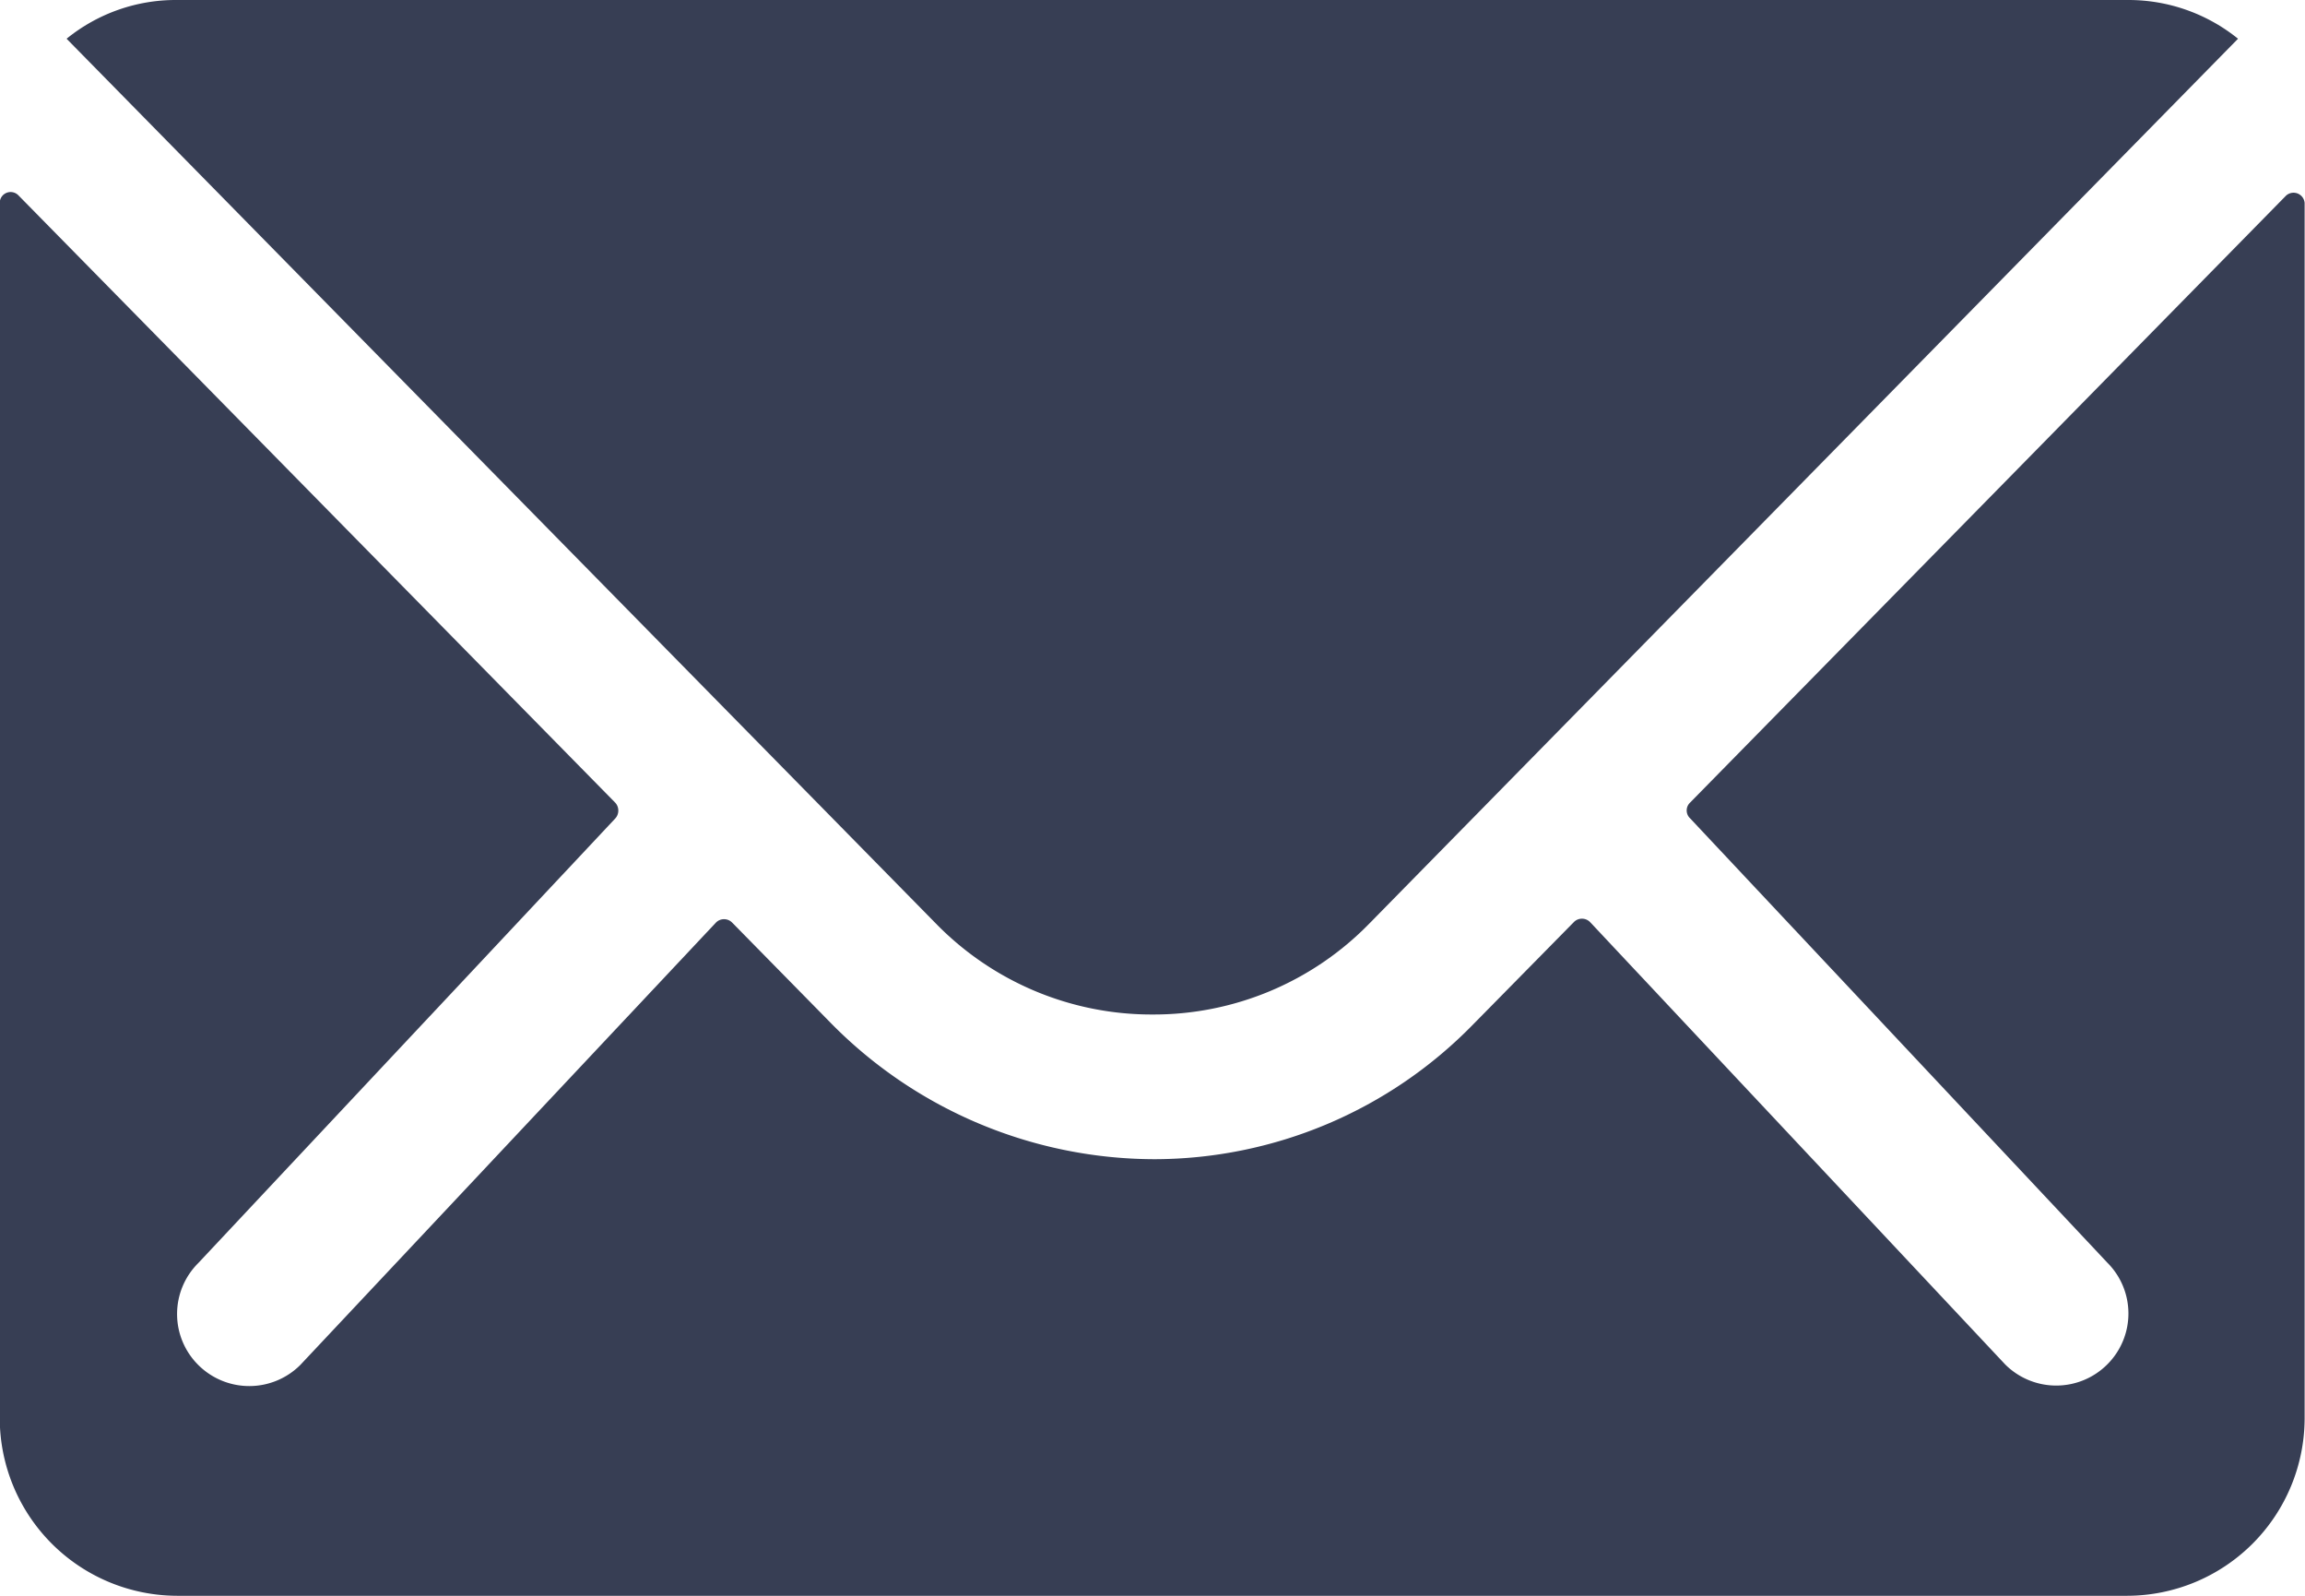
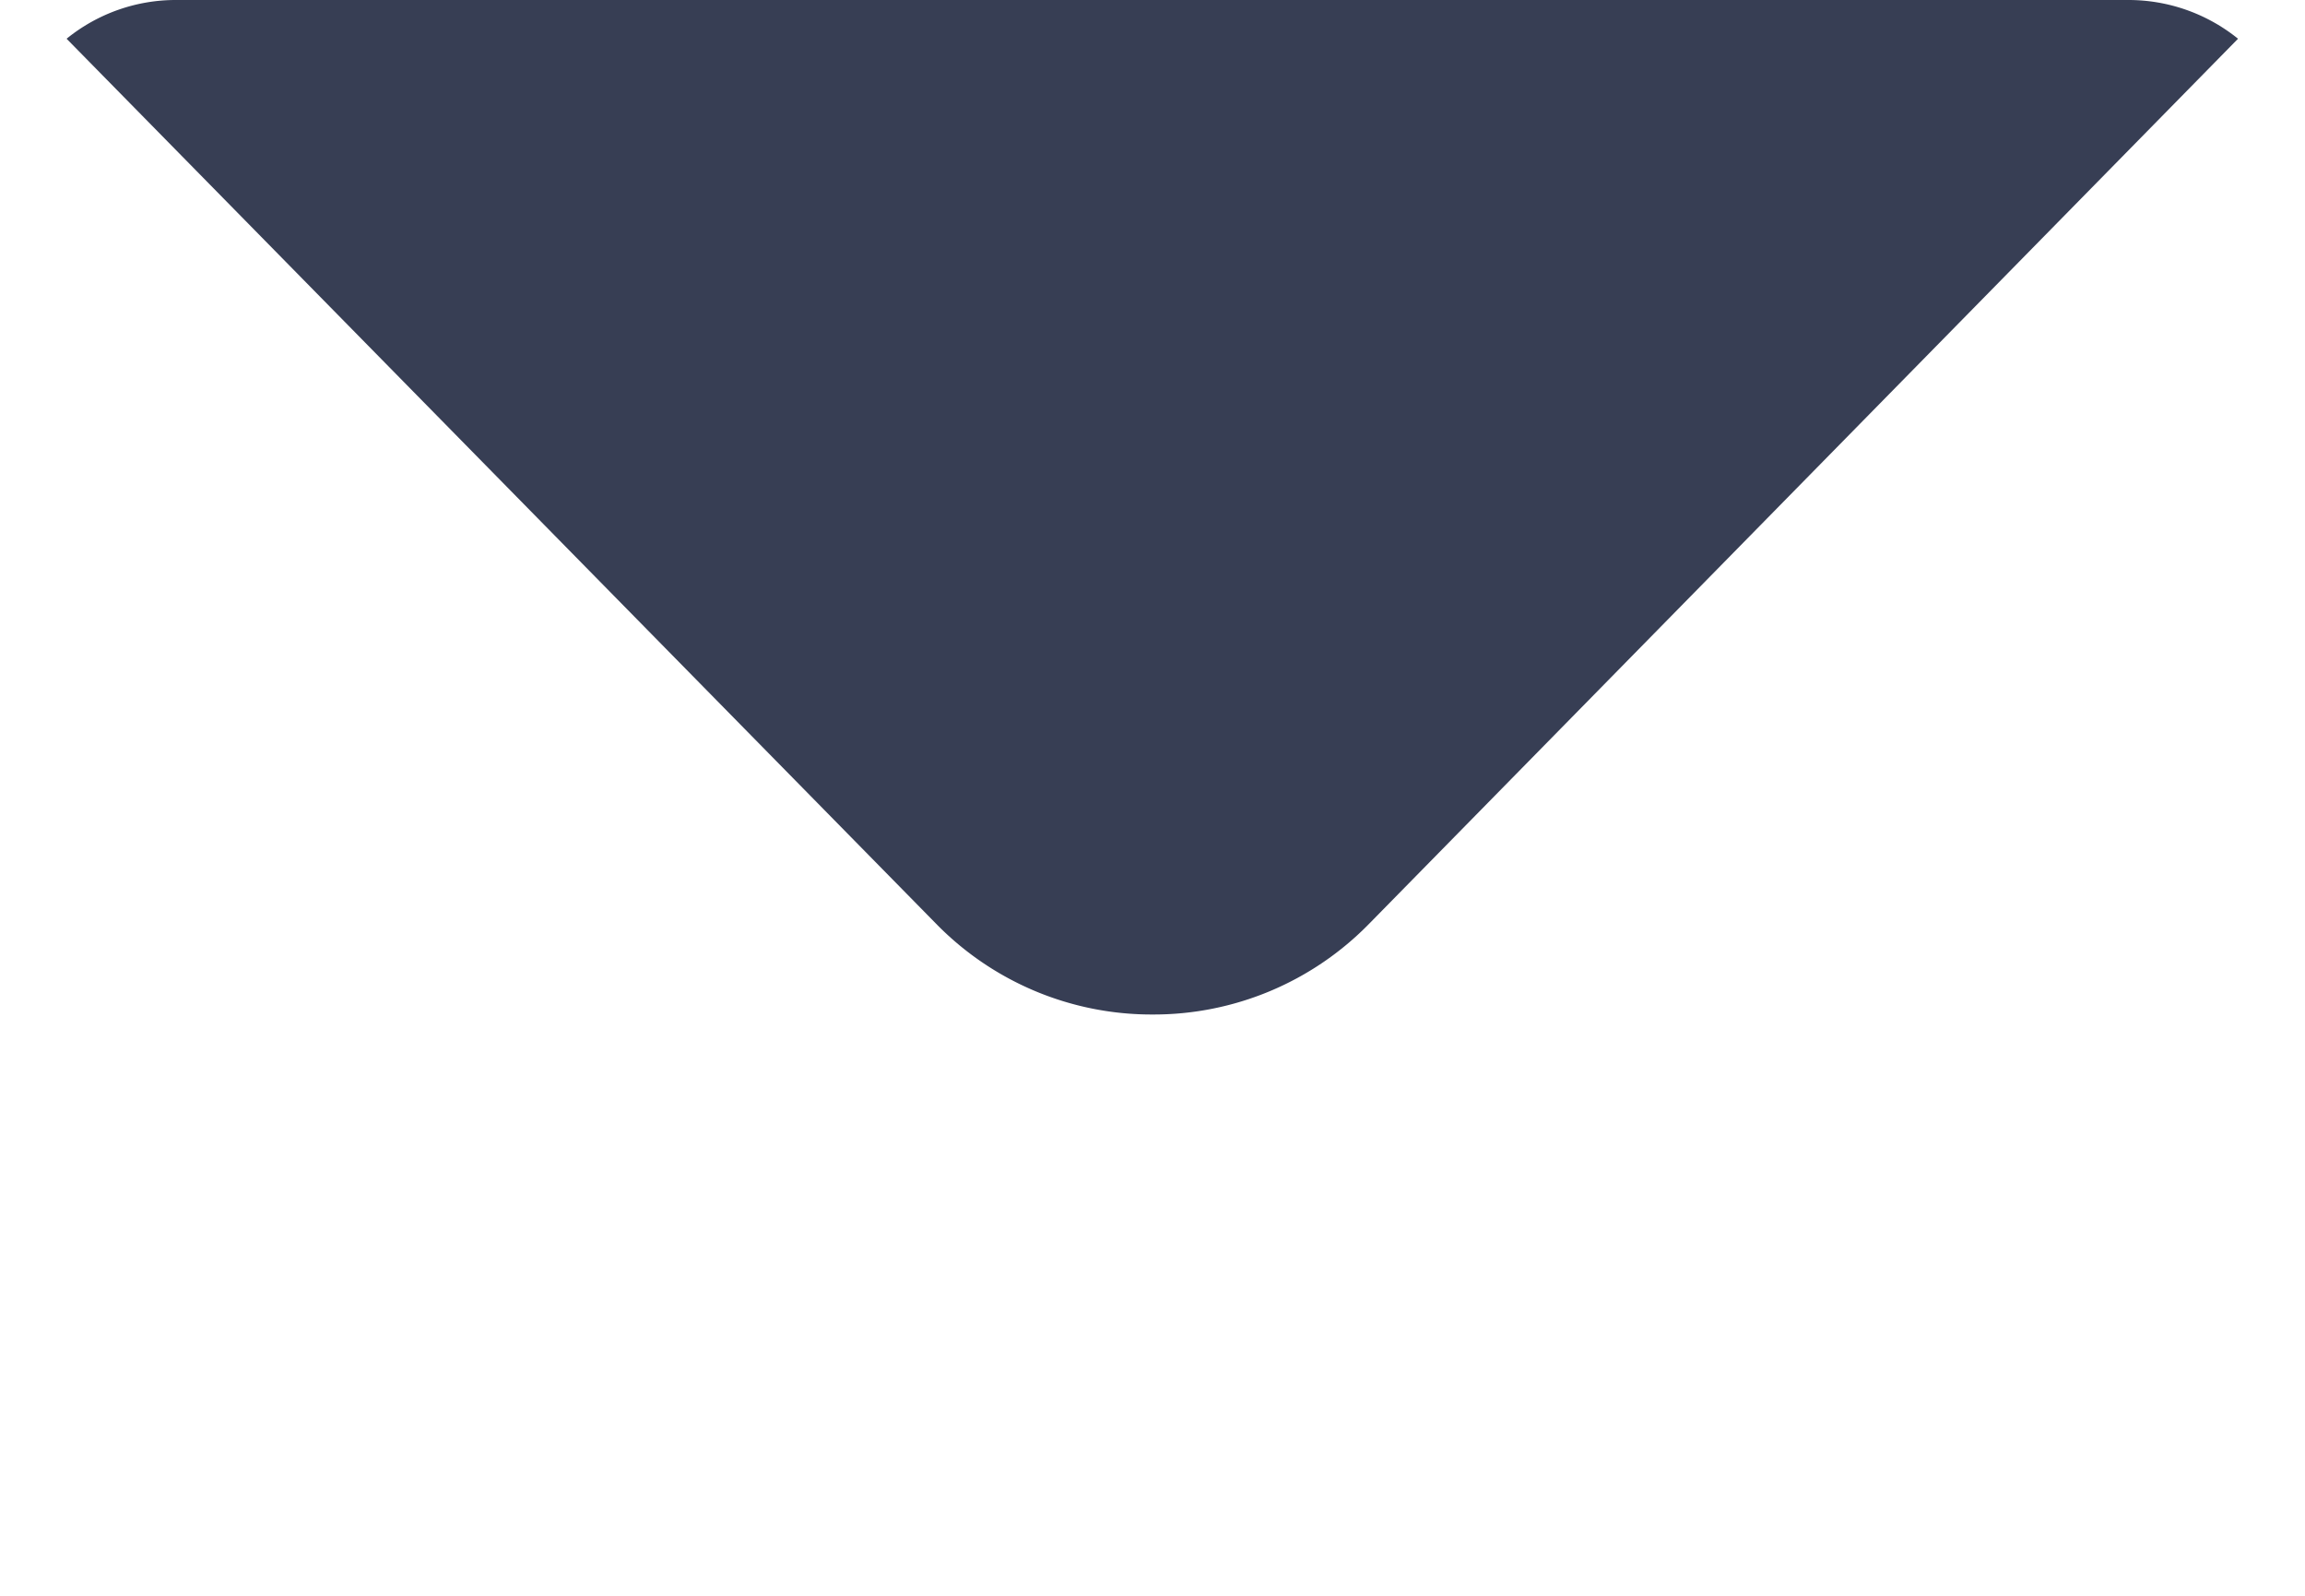
<svg xmlns="http://www.w3.org/2000/svg" width="18.447" height="12.771" viewBox="0 0 18.447 12.771">
  <g id="Icon_ionic-ios-mail" data-name="Icon ionic-ios-mail" transform="translate(-3.375 -7.875)">
-     <path id="Tracé_552" data-name="Tracé 552" d="M21.671,10.341,16.9,15.2a.086.086,0,0,0,0,.124l3.339,3.556a.575.575,0,0,1,0,.816.578.578,0,0,1-.816,0L16.1,16.155a.091.091,0,0,0-.129,0l-.812.825a3.57,3.57,0,0,1-2.545,1.073,3.642,3.642,0,0,1-2.6-1.1l-.78-.794a.091.091,0,0,0-.129,0L5.778,19.7a.578.578,0,0,1-.816,0,.575.575,0,0,1,0-.816L8.3,15.325a.094.094,0,0,0,0-.124l-4.776-4.86a.087.087,0,0,0-.151.062v9.725a1.423,1.423,0,0,0,1.419,1.419H20.4a1.423,1.423,0,0,0,1.419-1.419V10.4A.089.089,0,0,0,21.671,10.341Z" transform="translate(0 -0.901)" fill="#373e54" />
    <path id="Tracé_553" data-name="Tracé 553" d="M12.913,15.994a2.411,2.411,0,0,0,1.734-.727L21.6,8.185a1.394,1.394,0,0,0-.878-.31H5.1a1.385,1.385,0,0,0-.878.31l6.958,7.082A2.411,2.411,0,0,0,12.913,15.994Z" transform="translate(-0.314)" fill="#373e54" />
  </g>
</svg>